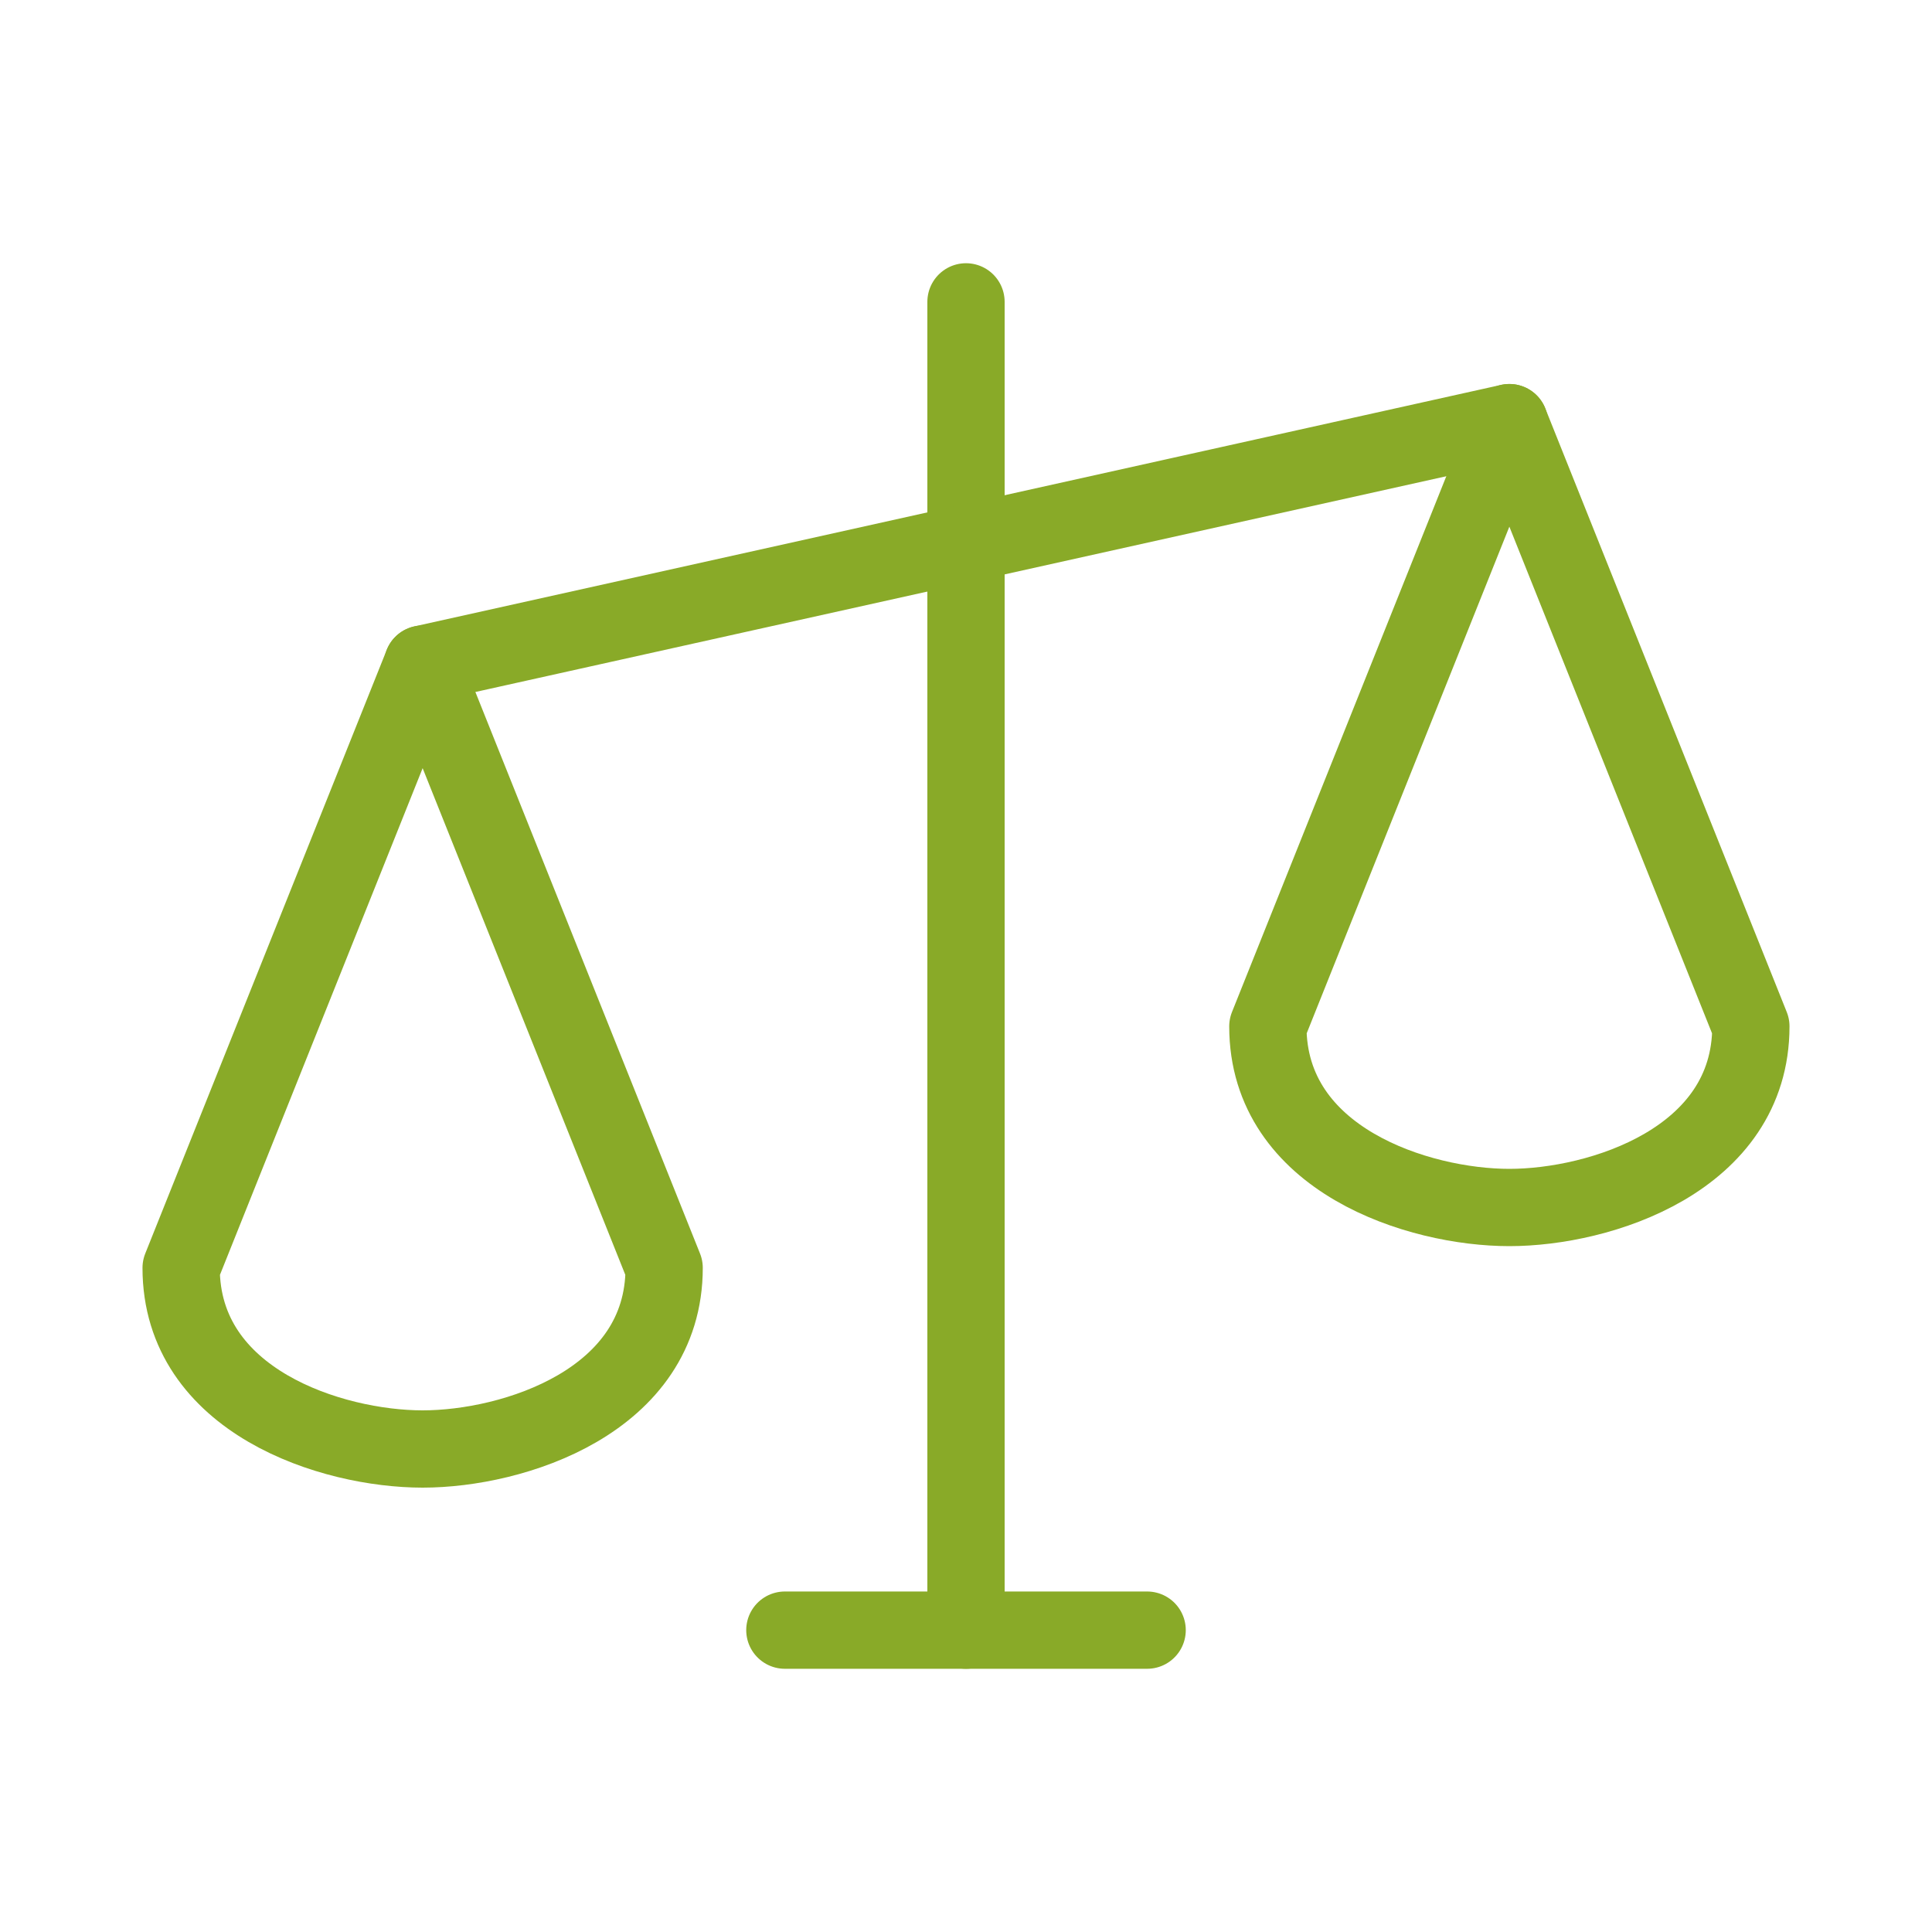
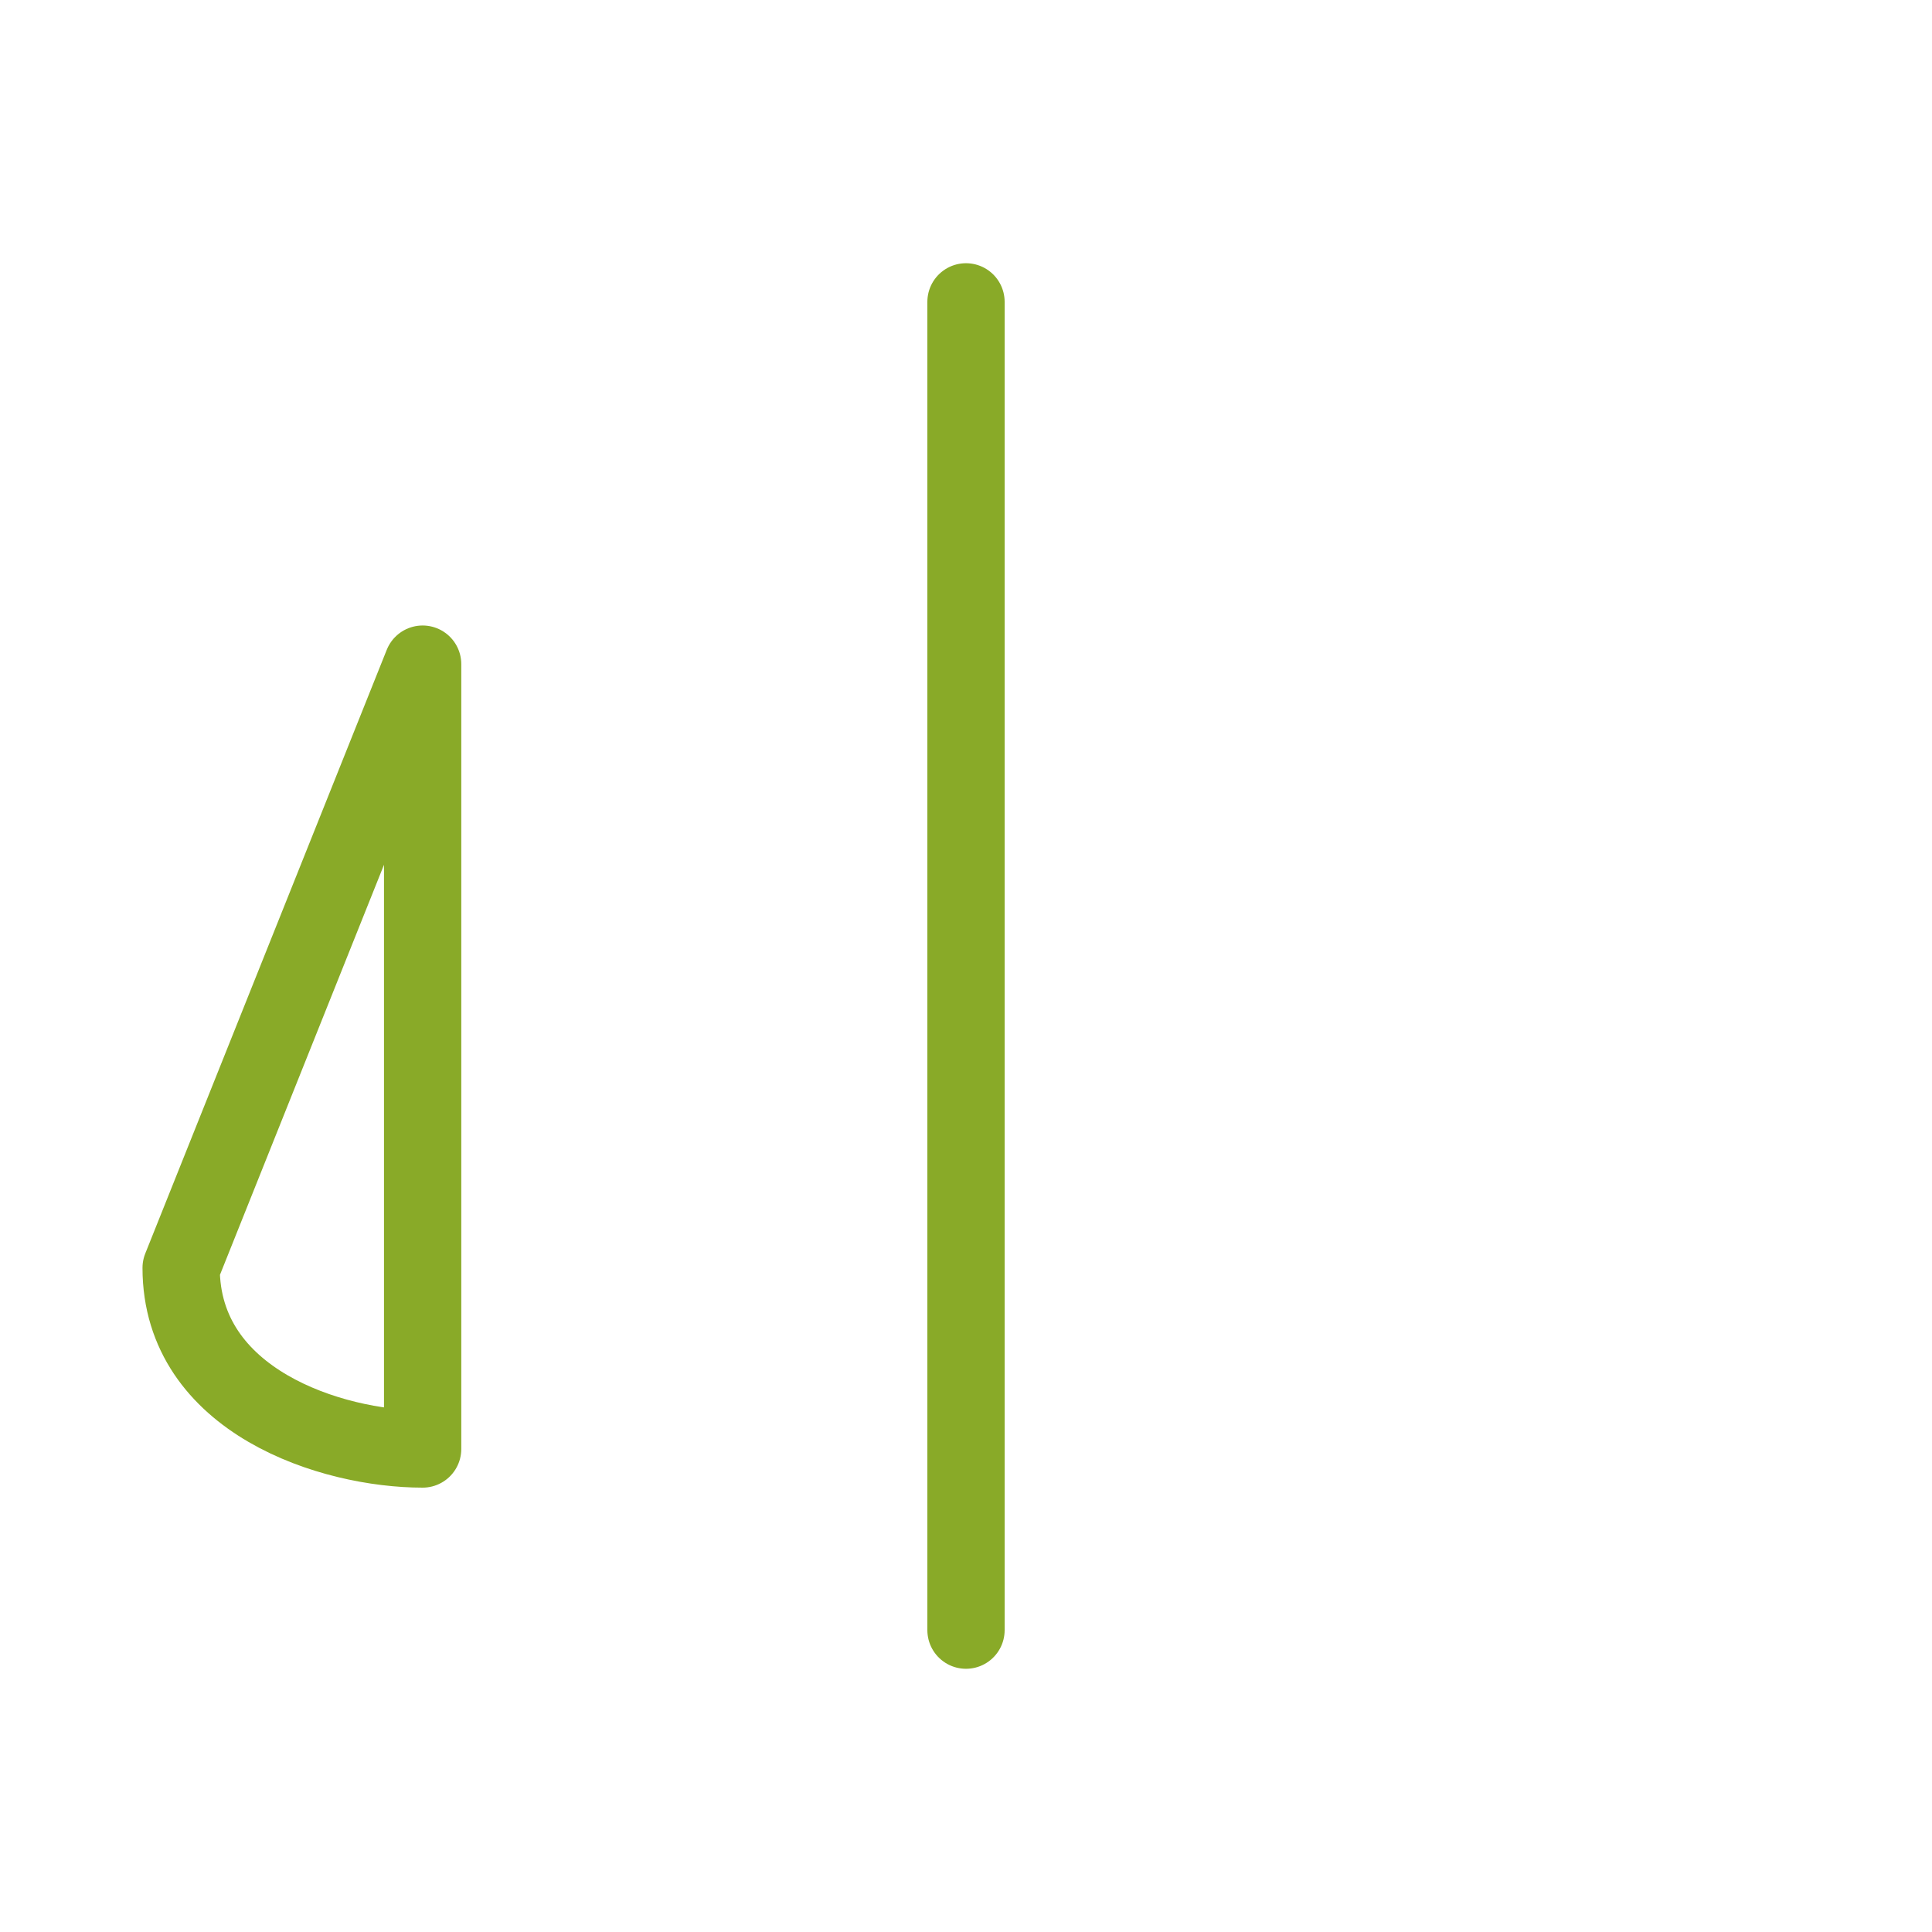
<svg xmlns="http://www.w3.org/2000/svg" width="90" height="90" viewBox="0 0 90 90" fill="none">
  <path d="M45 14.062V75.938" stroke="#89AA28" stroke-width="3.6" stroke-linecap="round" stroke-linejoin="round" />
-   <path d="M36.562 75.938H53.438" stroke="#89AA28" stroke-width="3.6" stroke-linecap="round" stroke-linejoin="round" />
-   <path d="M19.688 30.938L70.312 19.688" stroke="#89AA28" stroke-width="3.6" stroke-linecap="round" stroke-linejoin="round" />
-   <path d="M8.438 59.062C8.438 65.285 15.469 67.5 19.688 67.5C23.906 67.5 30.938 65.285 30.938 59.062L19.688 30.938L8.438 59.062Z" stroke="#89AA28" stroke-width="3.6" stroke-linecap="round" stroke-linejoin="round" />
-   <path d="M59.062 47.812C59.062 54.035 66.094 56.25 70.312 56.25C74.531 56.25 81.562 54.035 81.562 47.812L70.312 19.688L59.062 47.812Z" stroke="#89AA28" stroke-width="3.6" stroke-linecap="round" stroke-linejoin="round" />
+   <path d="M8.438 59.062C8.438 65.285 15.469 67.5 19.688 67.5L19.688 30.938L8.438 59.062Z" stroke="#89AA28" stroke-width="3.6" stroke-linecap="round" stroke-linejoin="round" />
</svg>